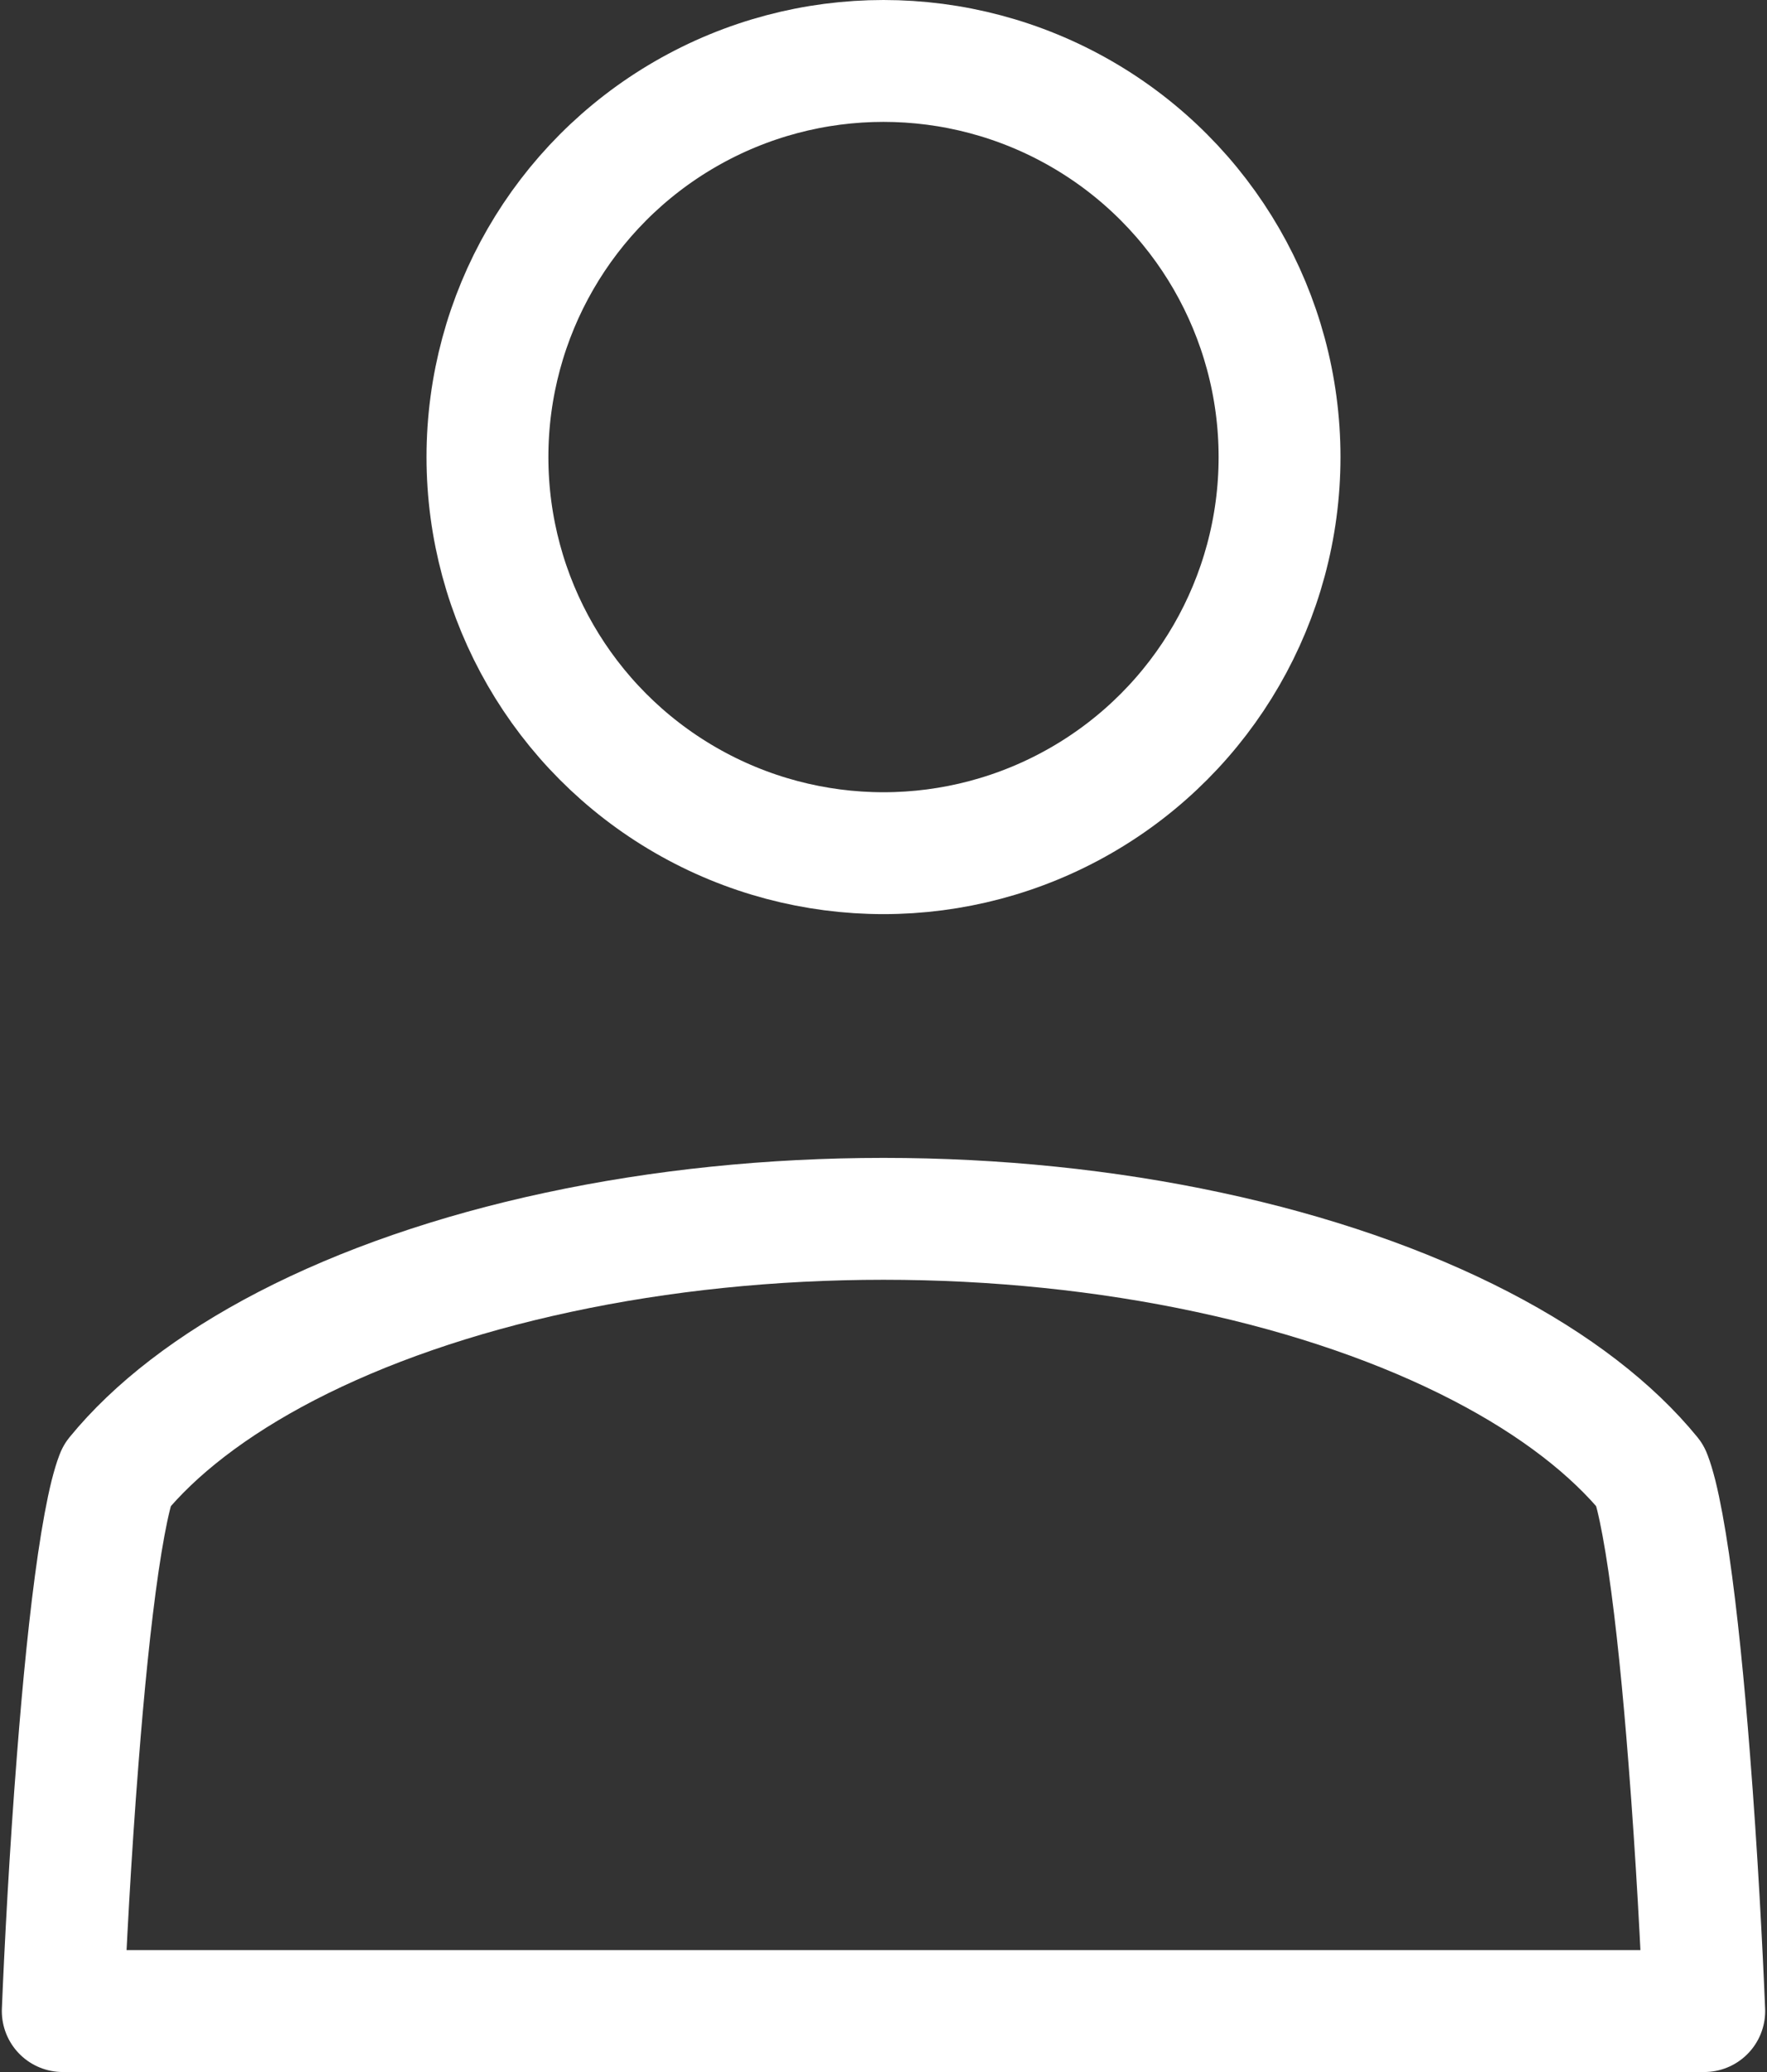
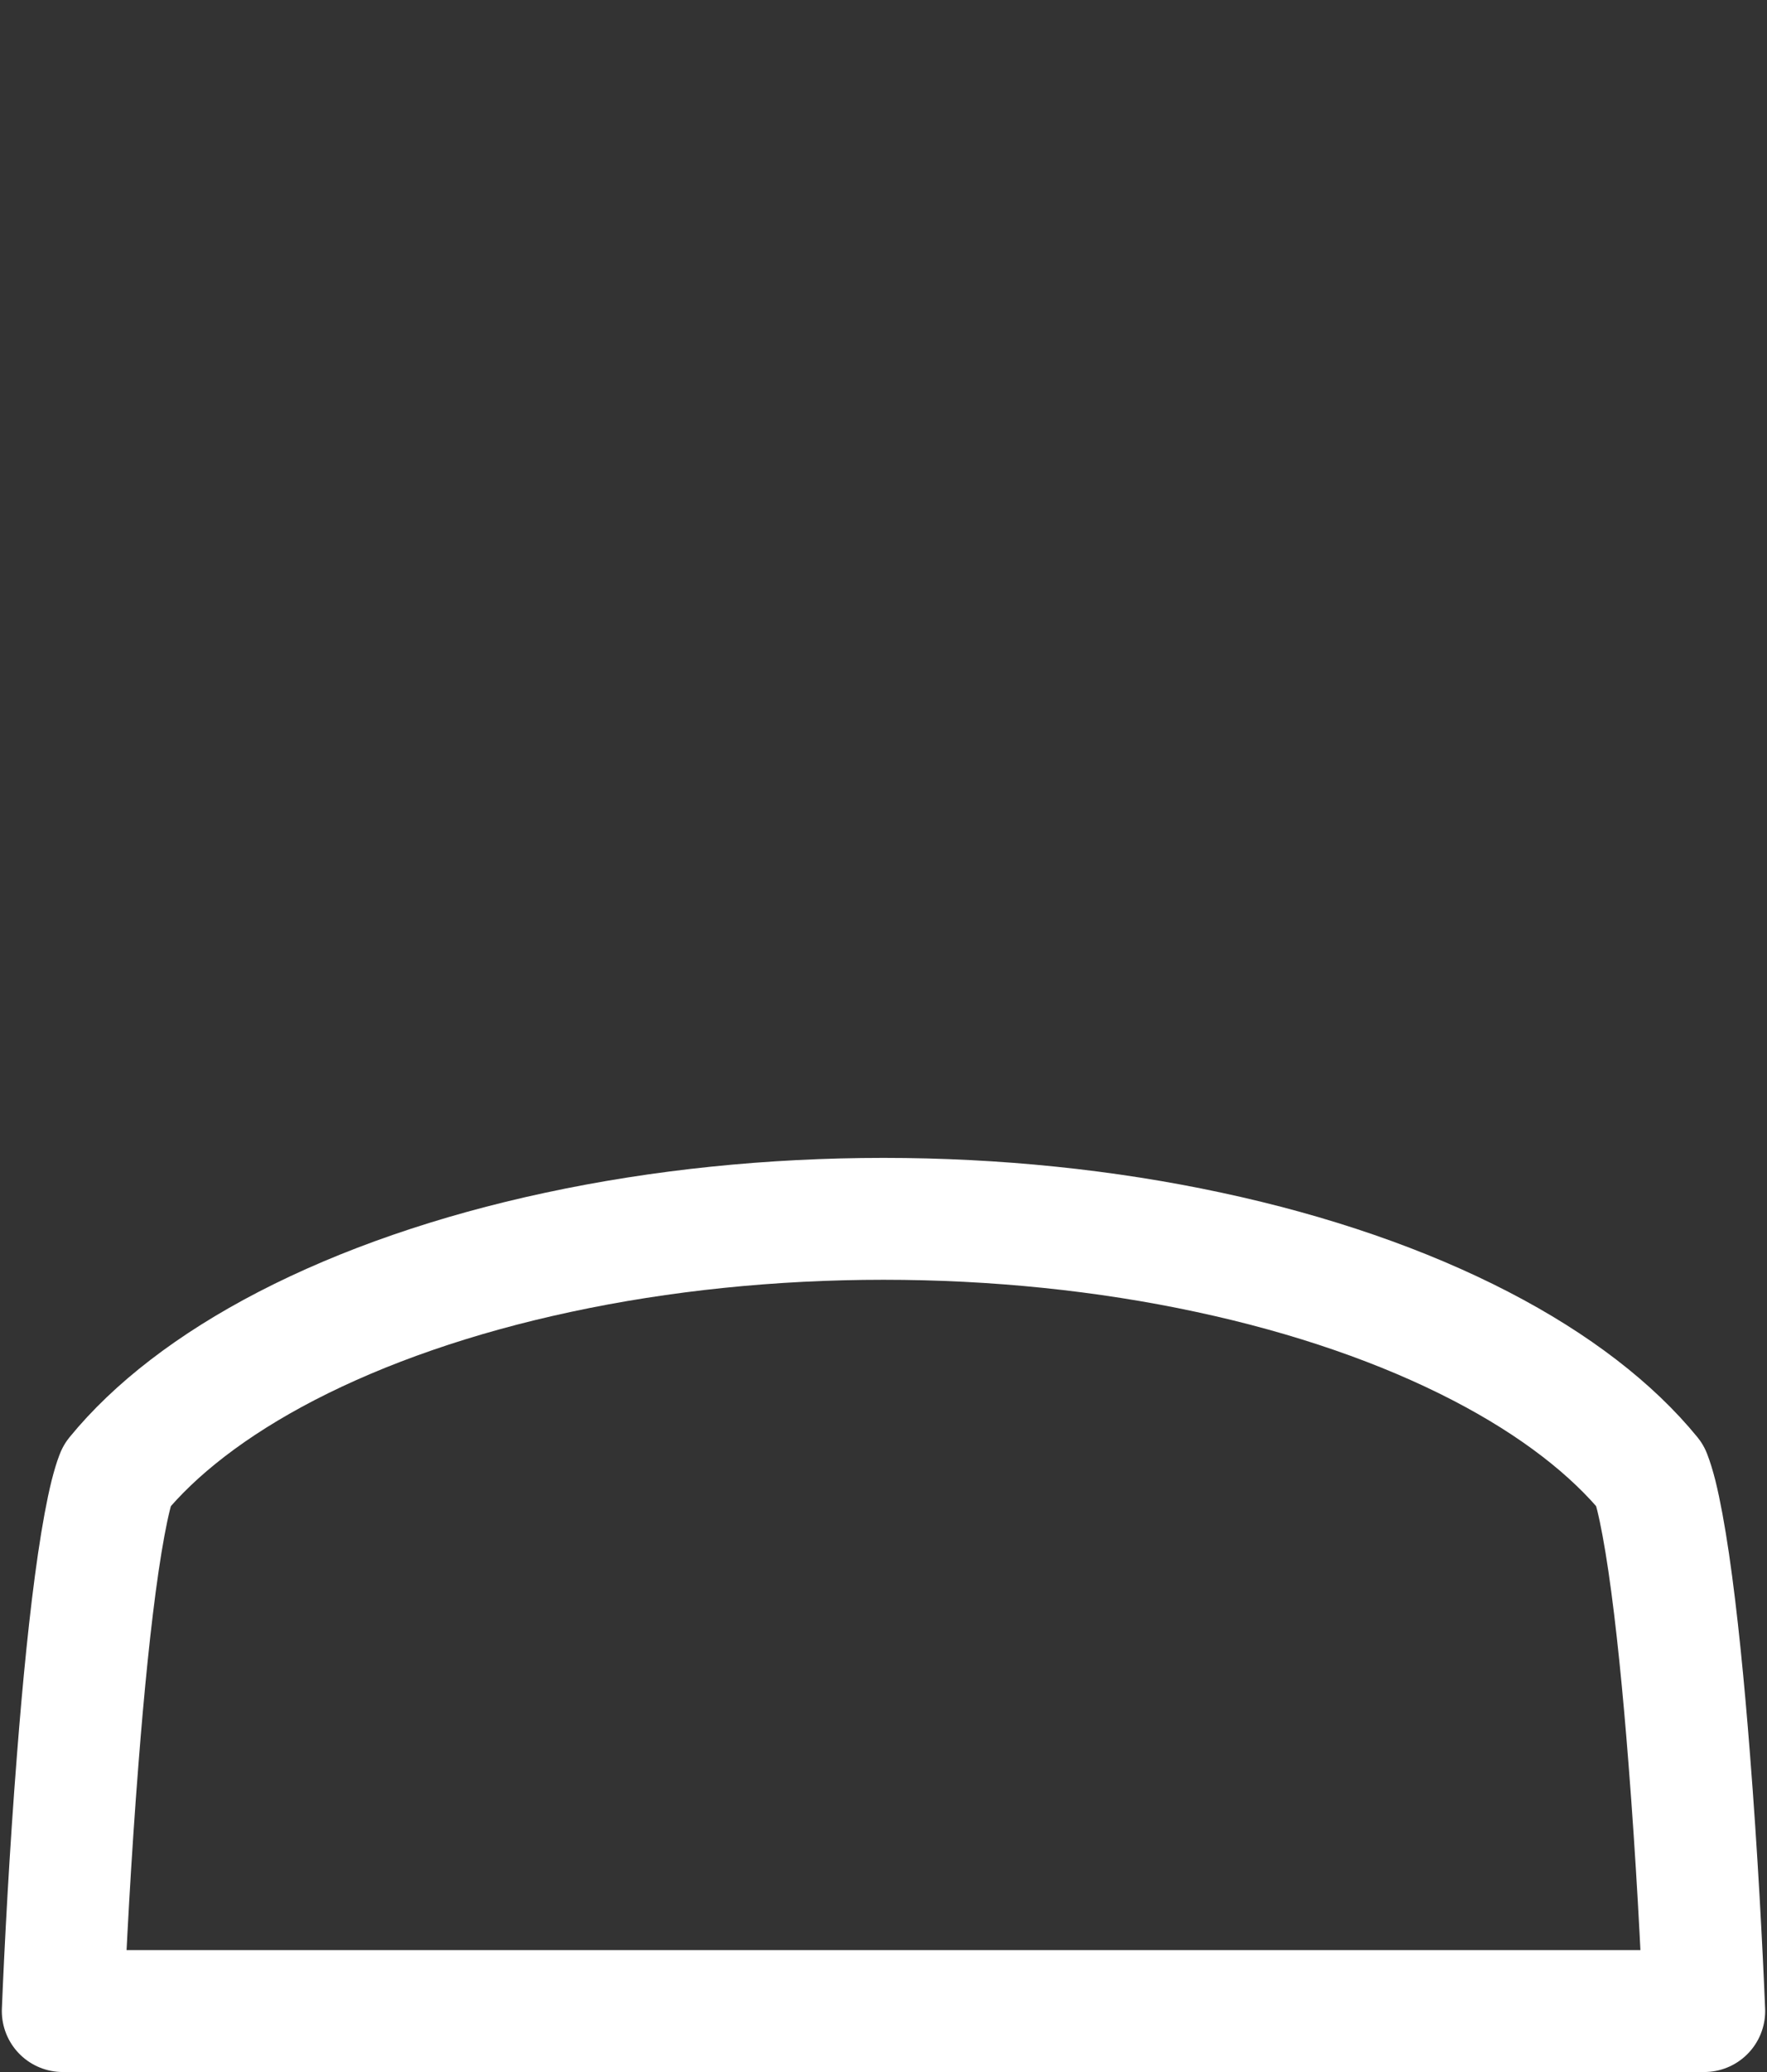
<svg xmlns="http://www.w3.org/2000/svg" width="29" height="34" viewBox="0 0 29 34" fill="none">
  <rect x="0" y="0" width="29" height="34" fill="#333333" stroke="none" />
-   <circle cx="14.5" cy="7.5" r="6.5" stroke="white" stroke-width="2" />
-   <path d="M27.97 33H14.5H1.03C1.071 32 1.152 30.435 1.276 28.865C1.367 27.696 1.48 26.546 1.613 25.641C1.68 25.186 1.749 24.813 1.817 24.538C1.852 24.401 1.882 24.304 1.906 24.241C1.91 24.231 1.913 24.223 1.916 24.216C2.536 23.457 3.47 22.725 4.706 22.085C5.961 21.436 7.473 20.91 9.161 20.549C10.847 20.187 12.662 20 14.5 20C16.338 20 18.153 20.187 19.839 20.549C21.527 20.91 23.039 21.436 24.294 22.085C25.53 22.724 26.465 23.457 27.084 24.216C27.087 24.223 27.09 24.231 27.094 24.241C27.118 24.304 27.148 24.401 27.183 24.538C27.251 24.813 27.32 25.186 27.387 25.641C27.52 26.546 27.633 27.696 27.724 28.865C27.848 30.435 27.929 32 27.97 33Z" stroke="white" stroke-width="2" stroke-linejoin="round" />
+   <path d="M27.97 33H14.5H1.03C1.071 32 1.152 30.435 1.276 28.865C1.367 27.696 1.48 26.546 1.613 25.641C1.68 25.186 1.749 24.813 1.817 24.538C1.852 24.401 1.882 24.304 1.906 24.241C1.91 24.231 1.913 24.223 1.916 24.216C2.536 23.457 3.47 22.725 4.706 22.085C5.961 21.436 7.473 20.91 9.161 20.549C10.847 20.187 12.662 20 14.5 20C16.338 20 18.153 20.187 19.839 20.549C21.527 20.91 23.039 21.436 24.294 22.085C25.53 22.724 26.465 23.457 27.084 24.216C27.118 24.304 27.148 24.401 27.183 24.538C27.251 24.813 27.32 25.186 27.387 25.641C27.52 26.546 27.633 27.696 27.724 28.865C27.848 30.435 27.929 32 27.97 33Z" stroke="white" stroke-width="2" stroke-linejoin="round" />
</svg>